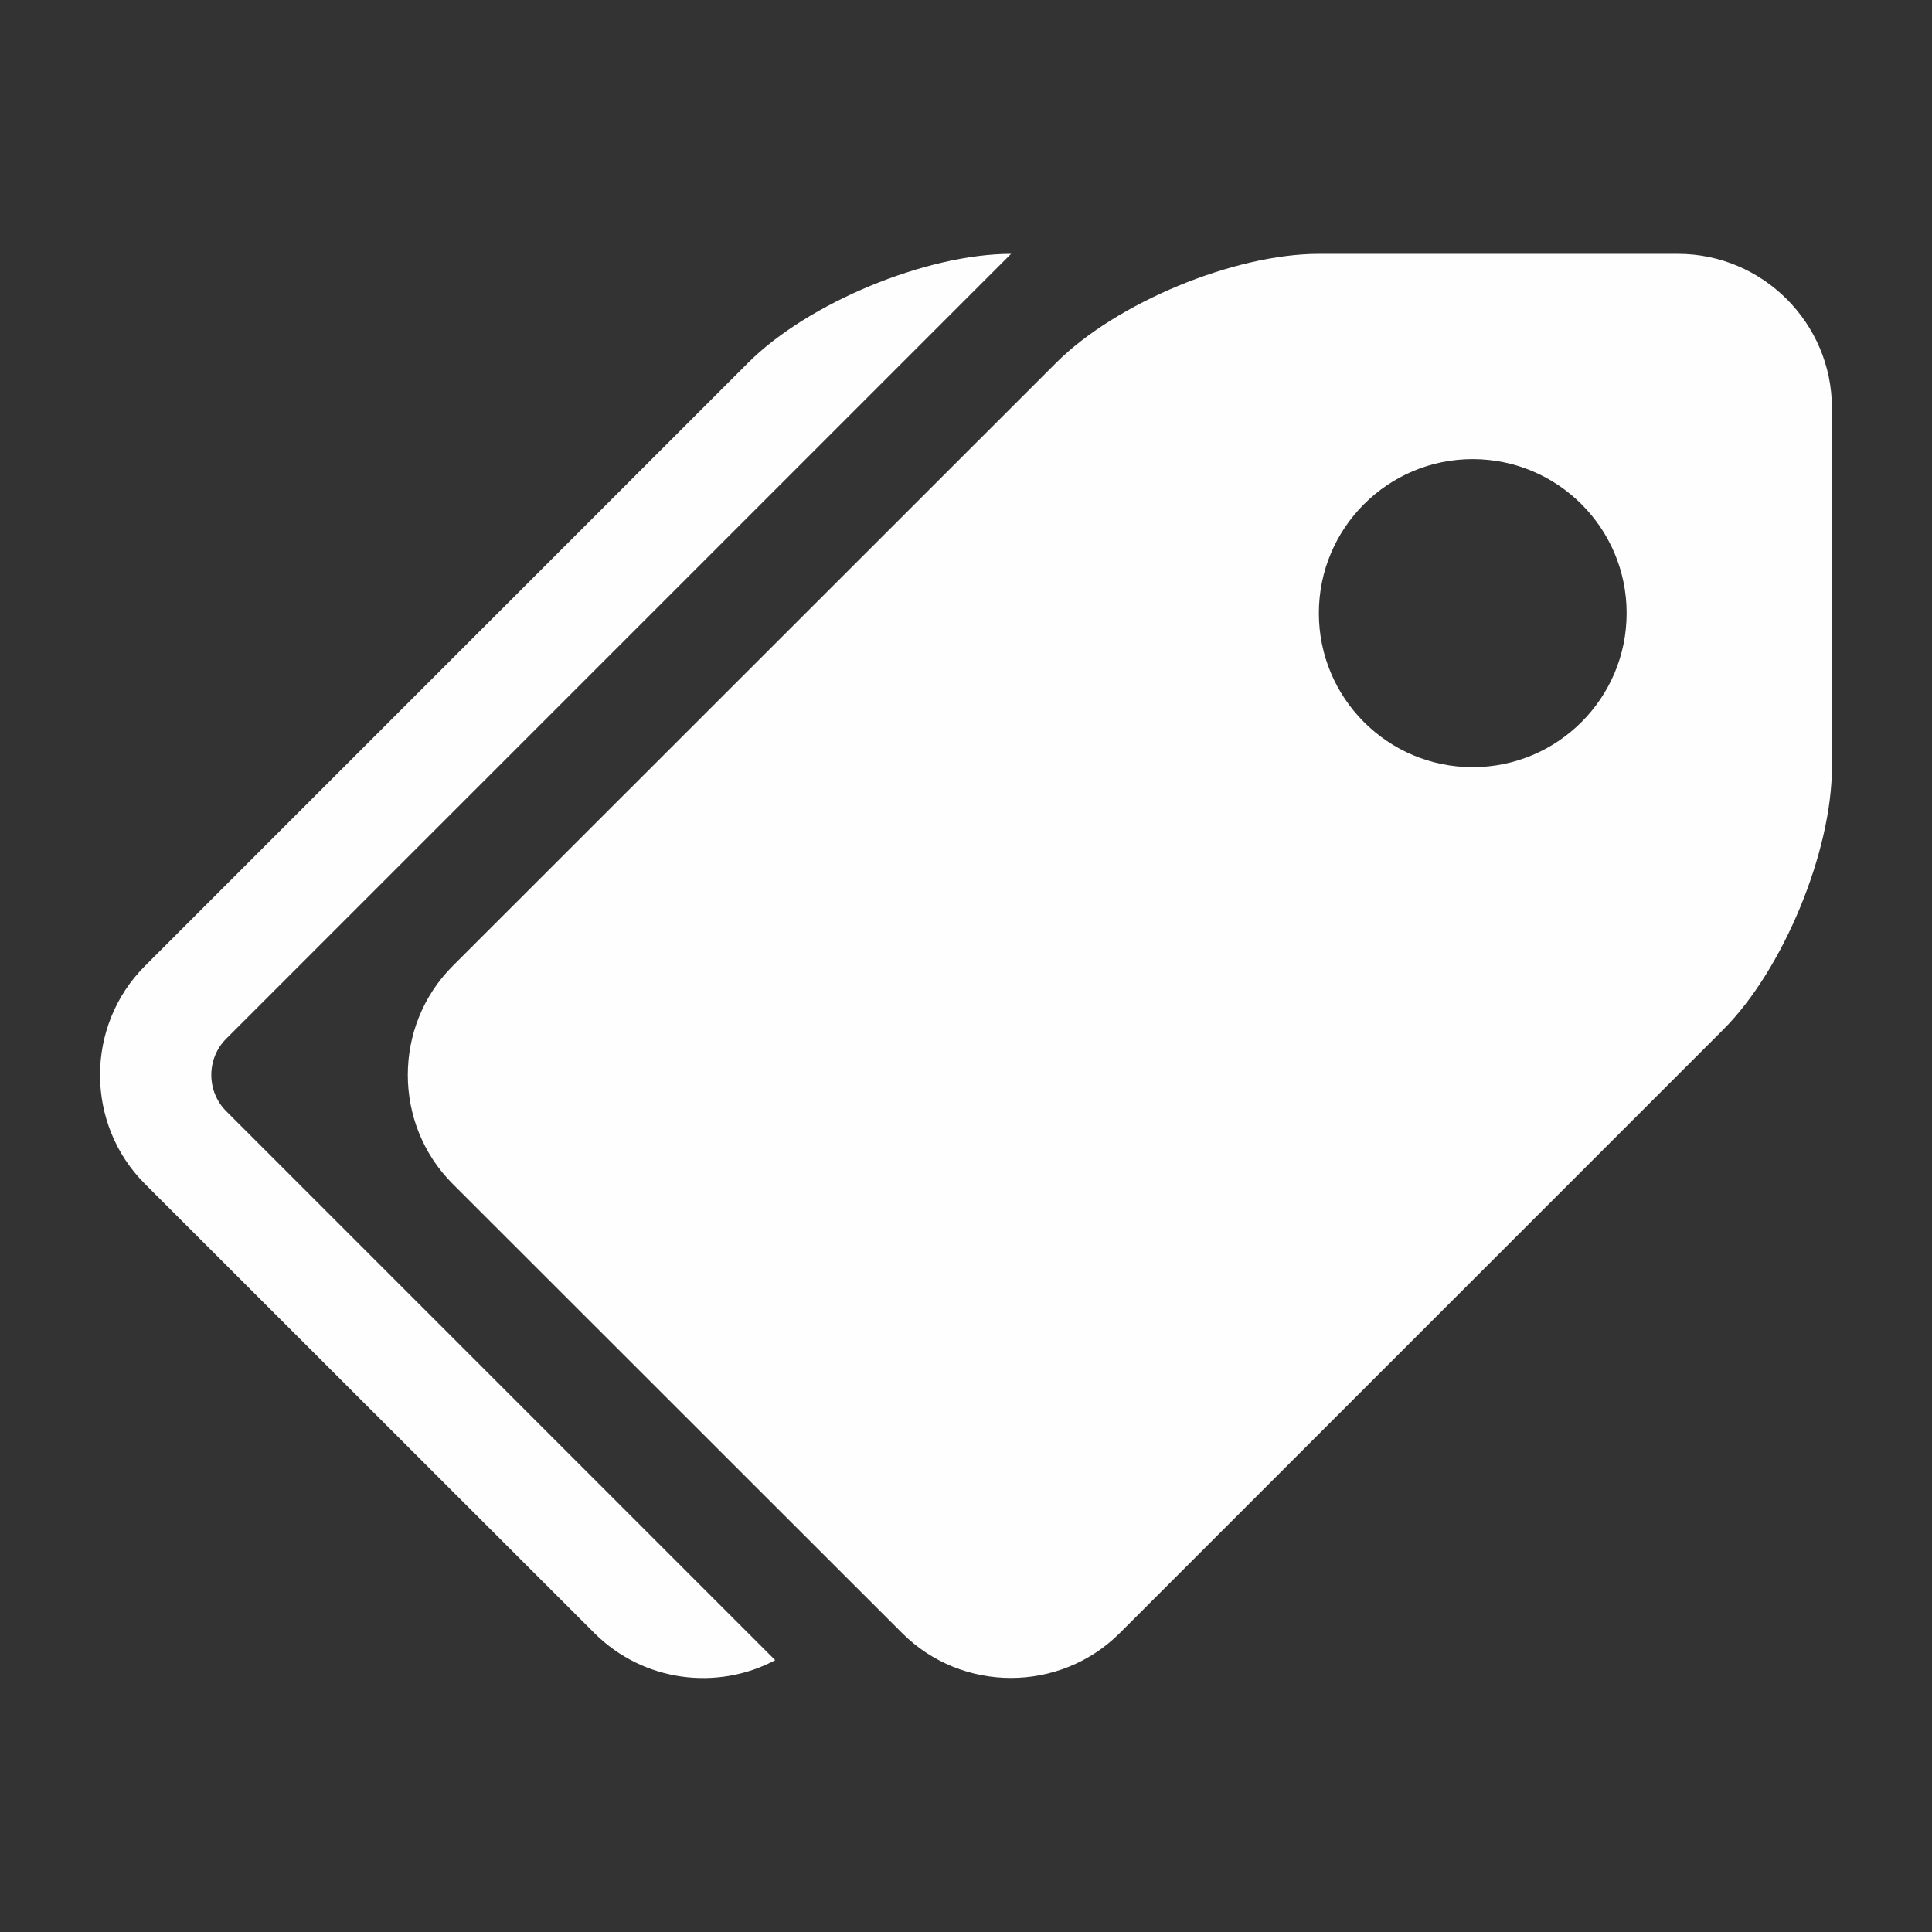
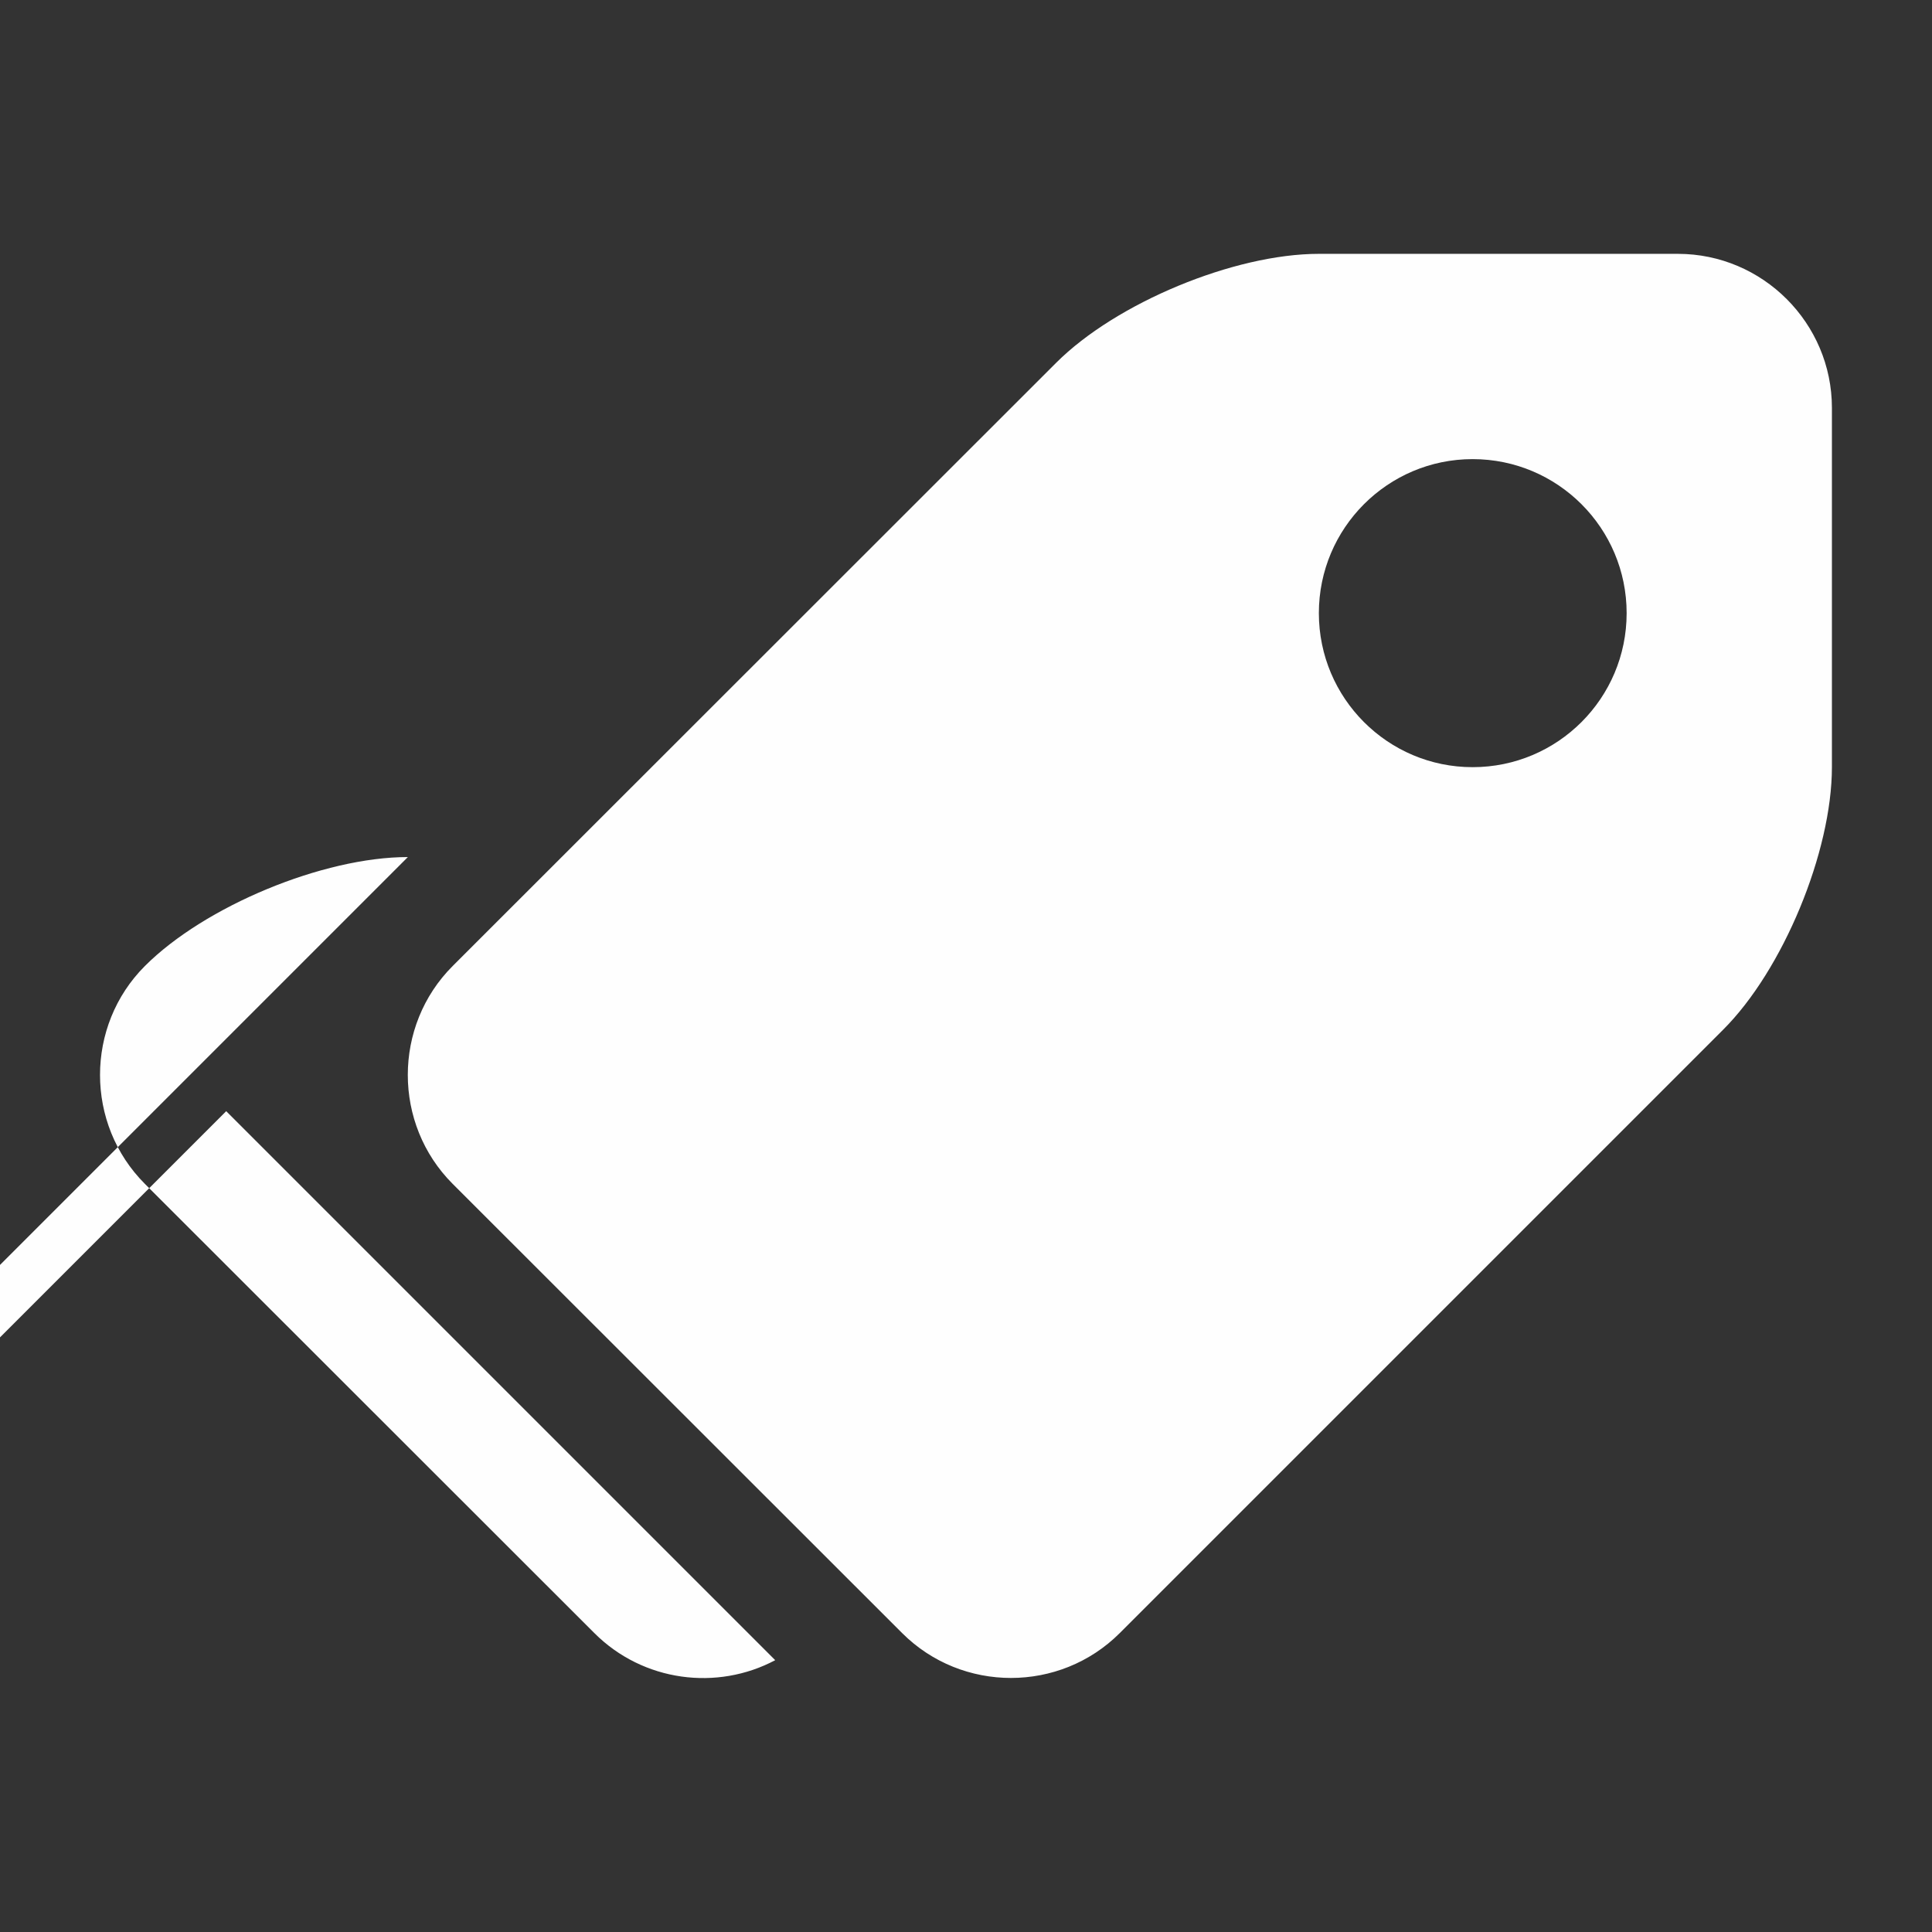
<svg xmlns="http://www.w3.org/2000/svg" xml:space="preserve" width="72px" height="72px" version="1.1" style="shape-rendering:geometricPrecision; text-rendering:geometricPrecision; image-rendering:optimizeQuality; fill-rule:evenodd; clip-rule:evenodd" viewBox="0 0 72 72">
  <rect x="0" y="0" width="72" height="72" fill="#333333" stroke="none" />
  <defs>
    <style type="text/css">
   
    .fil0 {fill:#FEFEFE;fill-rule:nonzero}
   
  </style>
  </defs>
  <g id="Layer_x0020_1">
-     <path class="fil0" d="M62.53 9.46l-13.38 0c-3.16,0 -7.56,1.83 -9.79,4.06l-22.49 22.48c-2.23,2.23 -2.23,5.89 0,8.12l16.75 16.74c2.23,2.23 5.88,2.23 8.11,0l22.48 -22.48c2.24,-2.23 4.06,-6.64 4.06,-9.79l0 -13.39c0,-3.16 -2.58,-5.74 -5.74,-5.74zm-7.65 19.13l0 0c-3.16,0 -5.73,-2.57 -5.73,-5.74 0,-3.17 2.57,-5.74 5.73,-5.74 3.17,0 5.74,2.57 5.74,5.74 0,3.17 -2.57,5.74 -5.74,5.74zm-46.45 12.82l0 0 20.46 20.46c-2.16,1.15 -4.92,0.81 -6.74,-1.01l-16.75 -16.74c-2.23,-2.23 -2.23,-5.89 0,-8.12l22.48 -22.48c2.23,-2.23 6.64,-4.06 9.8,-4.06l-29.25 29.25c-0.74,0.74 -0.74,1.96 0,2.7z" />
+     <path class="fil0" d="M62.53 9.46l-13.38 0c-3.16,0 -7.56,1.83 -9.79,4.06l-22.49 22.48c-2.23,2.23 -2.23,5.89 0,8.12l16.75 16.74c2.23,2.23 5.88,2.23 8.11,0l22.48 -22.48c2.24,-2.23 4.06,-6.64 4.06,-9.79l0 -13.39c0,-3.16 -2.58,-5.74 -5.74,-5.74zm-7.65 19.13l0 0c-3.16,0 -5.73,-2.57 -5.73,-5.74 0,-3.17 2.57,-5.74 5.73,-5.74 3.17,0 5.74,2.57 5.74,5.74 0,3.17 -2.57,5.74 -5.74,5.74zm-46.45 12.82l0 0 20.46 20.46c-2.16,1.15 -4.92,0.81 -6.74,-1.01l-16.75 -16.74c-2.23,-2.23 -2.23,-5.89 0,-8.12c2.23,-2.23 6.64,-4.06 9.8,-4.06l-29.25 29.25c-0.74,0.74 -0.74,1.96 0,2.7z" />
  </g>
</svg>